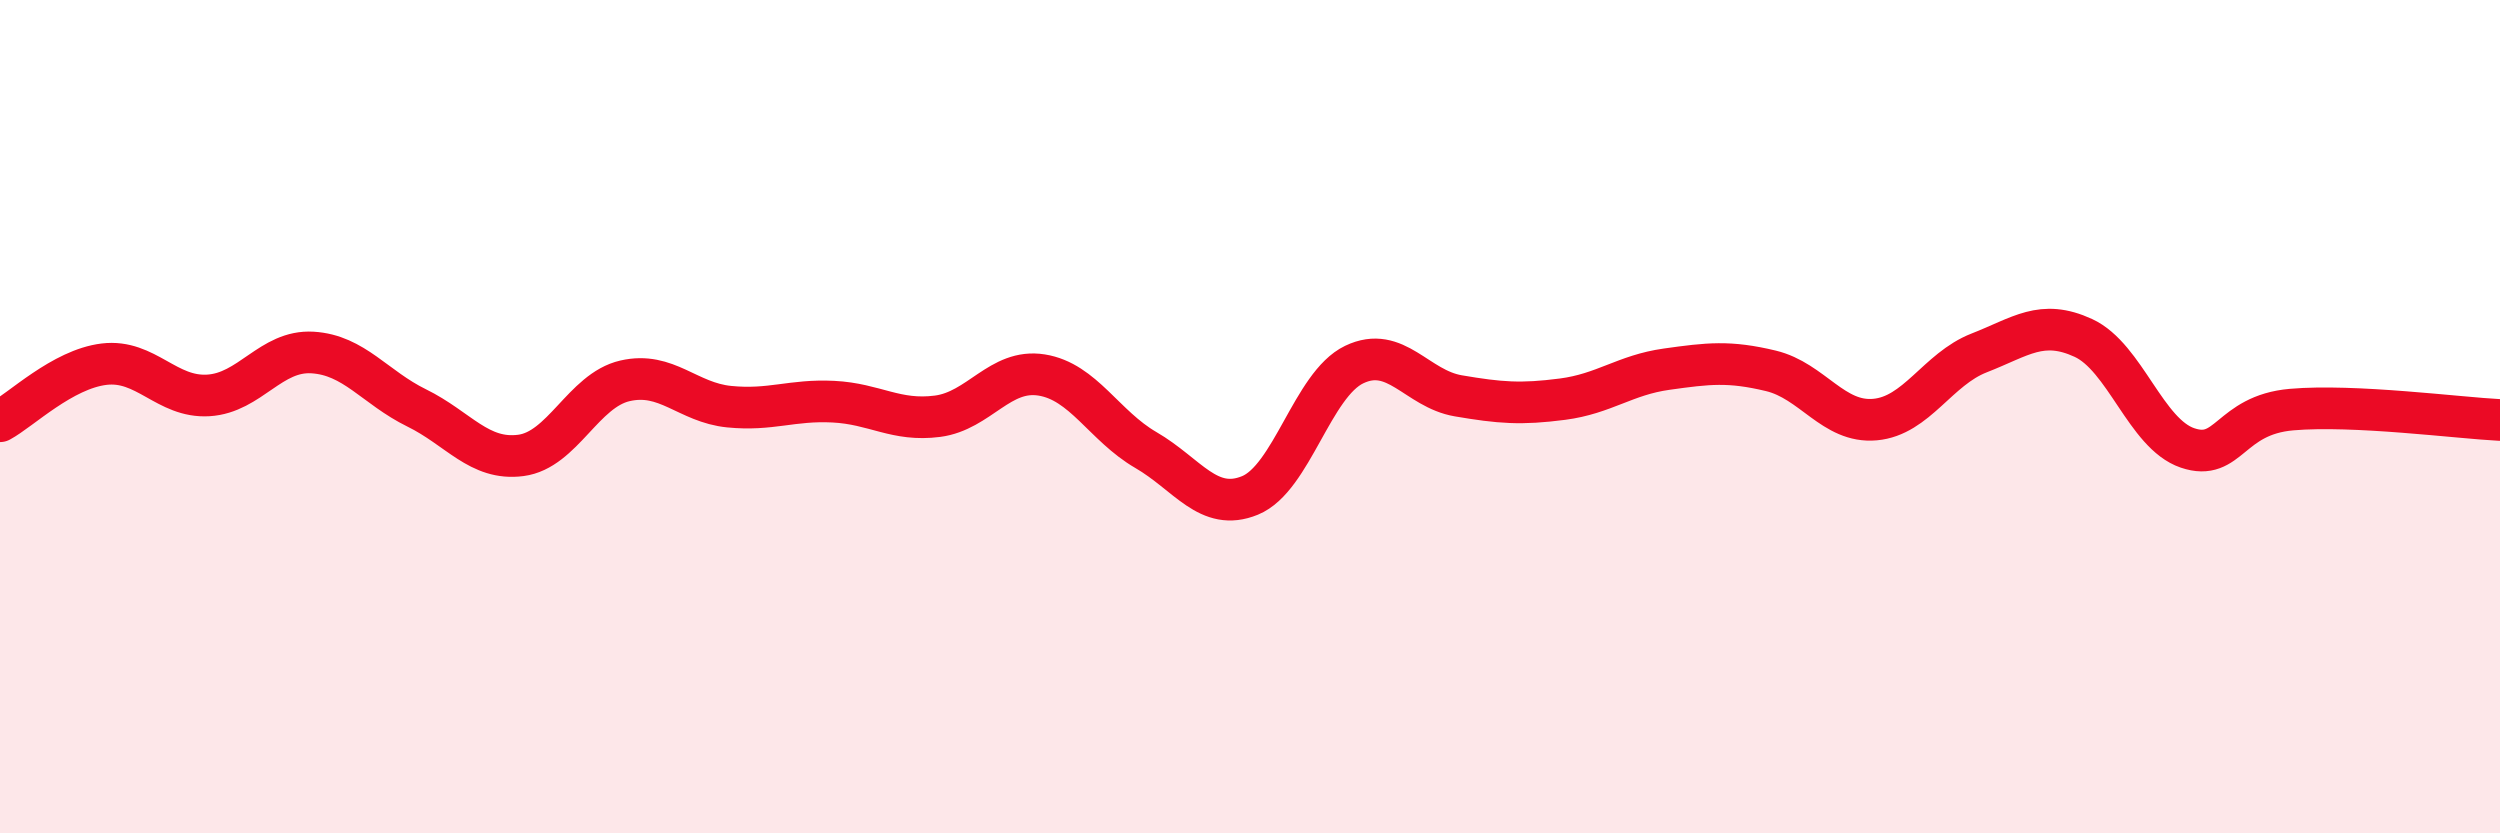
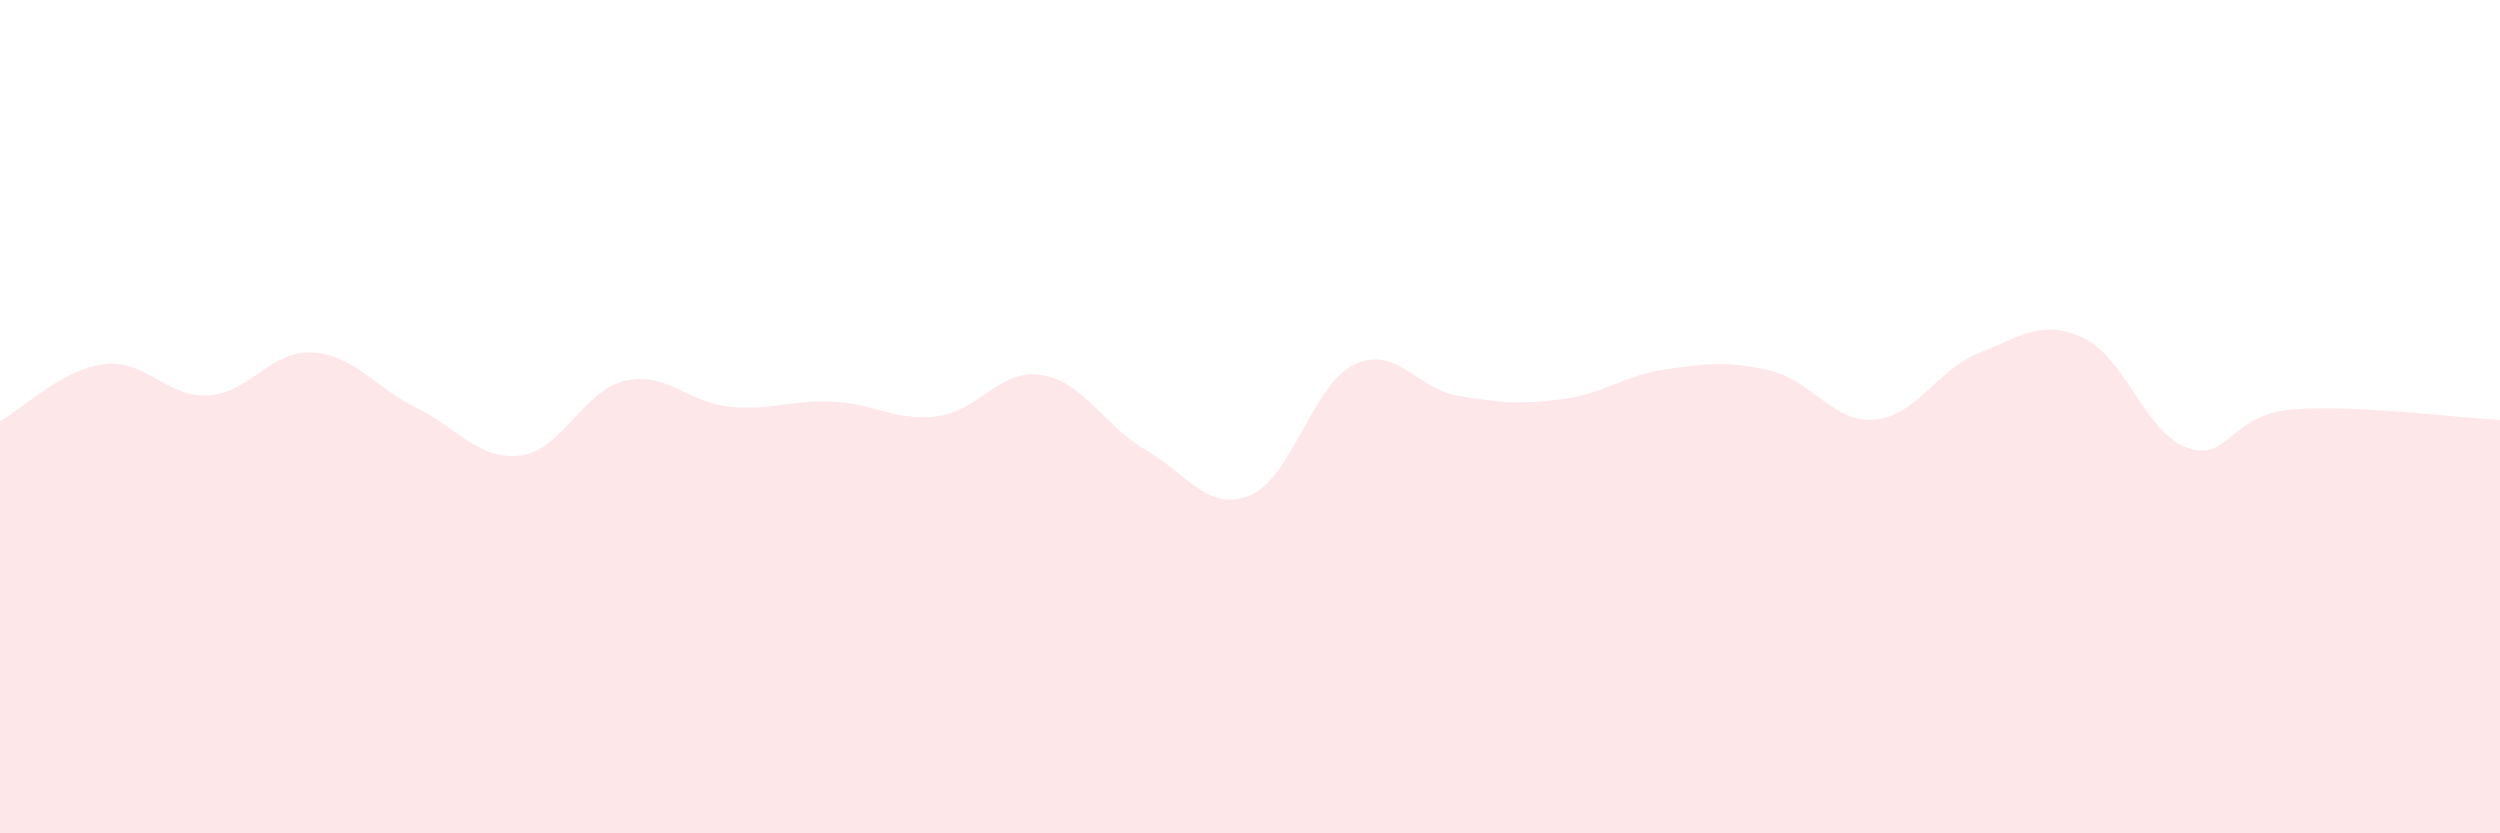
<svg xmlns="http://www.w3.org/2000/svg" width="60" height="20" viewBox="0 0 60 20">
  <path d="M 0,10.11 C 0.5,9.84 1.5,8.86 2.5,8.74 C 3.5,8.62 4,9.55 5,9.49 C 6,9.43 6.5,8.4 7.5,8.46 C 8.5,8.52 9,9.3 10,9.79 C 11,10.28 11.5,11.06 12.5,10.93 C 13.5,10.8 14,9.37 15,9.14 C 16,8.91 16.5,9.66 17.5,9.76 C 18.5,9.86 19,9.59 20,9.64 C 21,9.69 21.5,10.12 22.5,9.99 C 23.5,9.86 24,8.84 25,9 C 26,9.16 26.5,10.22 27.5,10.8 C 28.5,11.38 29,12.3 30,11.89 C 31,11.48 31.5,9.23 32.5,8.75 C 33.5,8.27 34,9.33 35,9.5 C 36,9.67 36.5,9.71 37.5,9.58 C 38.5,9.45 39,9 40,8.86 C 41,8.72 41.5,8.66 42.5,8.9 C 43.5,9.14 44,10.16 45,10.07 C 46,9.98 46.5,8.86 47.5,8.47 C 48.5,8.08 49,7.65 50,8.11 C 51,8.57 51.5,10.41 52.5,10.75 C 53.5,11.09 53.5,9.96 55,9.83 C 56.5,9.7 59,10.03 60,10.08L60 20L0 20Z" fill="#EB0A25" opacity="0.1" stroke-linecap="round" stroke-linejoin="round" />
-   <path d="M 0,10.11 C 0.5,9.84 1.5,8.86 2.5,8.74 C 3.5,8.62 4,9.55 5,9.49 C 6,9.43 6.5,8.4 7.5,8.46 C 8.5,8.52 9,9.3 10,9.79 C 11,10.28 11.5,11.06 12.5,10.93 C 13.5,10.8 14,9.37 15,9.14 C 16,8.91 16.5,9.66 17.5,9.76 C 18.5,9.86 19,9.59 20,9.64 C 21,9.69 21.5,10.12 22.5,9.99 C 23.5,9.86 24,8.84 25,9 C 26,9.16 26.5,10.22 27.5,10.8 C 28.5,11.38 29,12.3 30,11.89 C 31,11.48 31.5,9.23 32.5,8.75 C 33.5,8.27 34,9.33 35,9.5 C 36,9.67 36.5,9.71 37.5,9.58 C 38.5,9.45 39,9 40,8.86 C 41,8.72 41.5,8.66 42.5,8.9 C 43.5,9.14 44,10.16 45,10.07 C 46,9.98 46.5,8.86 47.5,8.47 C 48.5,8.08 49,7.65 50,8.11 C 51,8.57 51.5,10.41 52.5,10.75 C 53.5,11.09 53.5,9.96 55,9.83 C 56.5,9.7 59,10.03 60,10.08" stroke="#EB0A25" stroke-width="1" fill="none" stroke-linecap="round" stroke-linejoin="round" />
</svg>